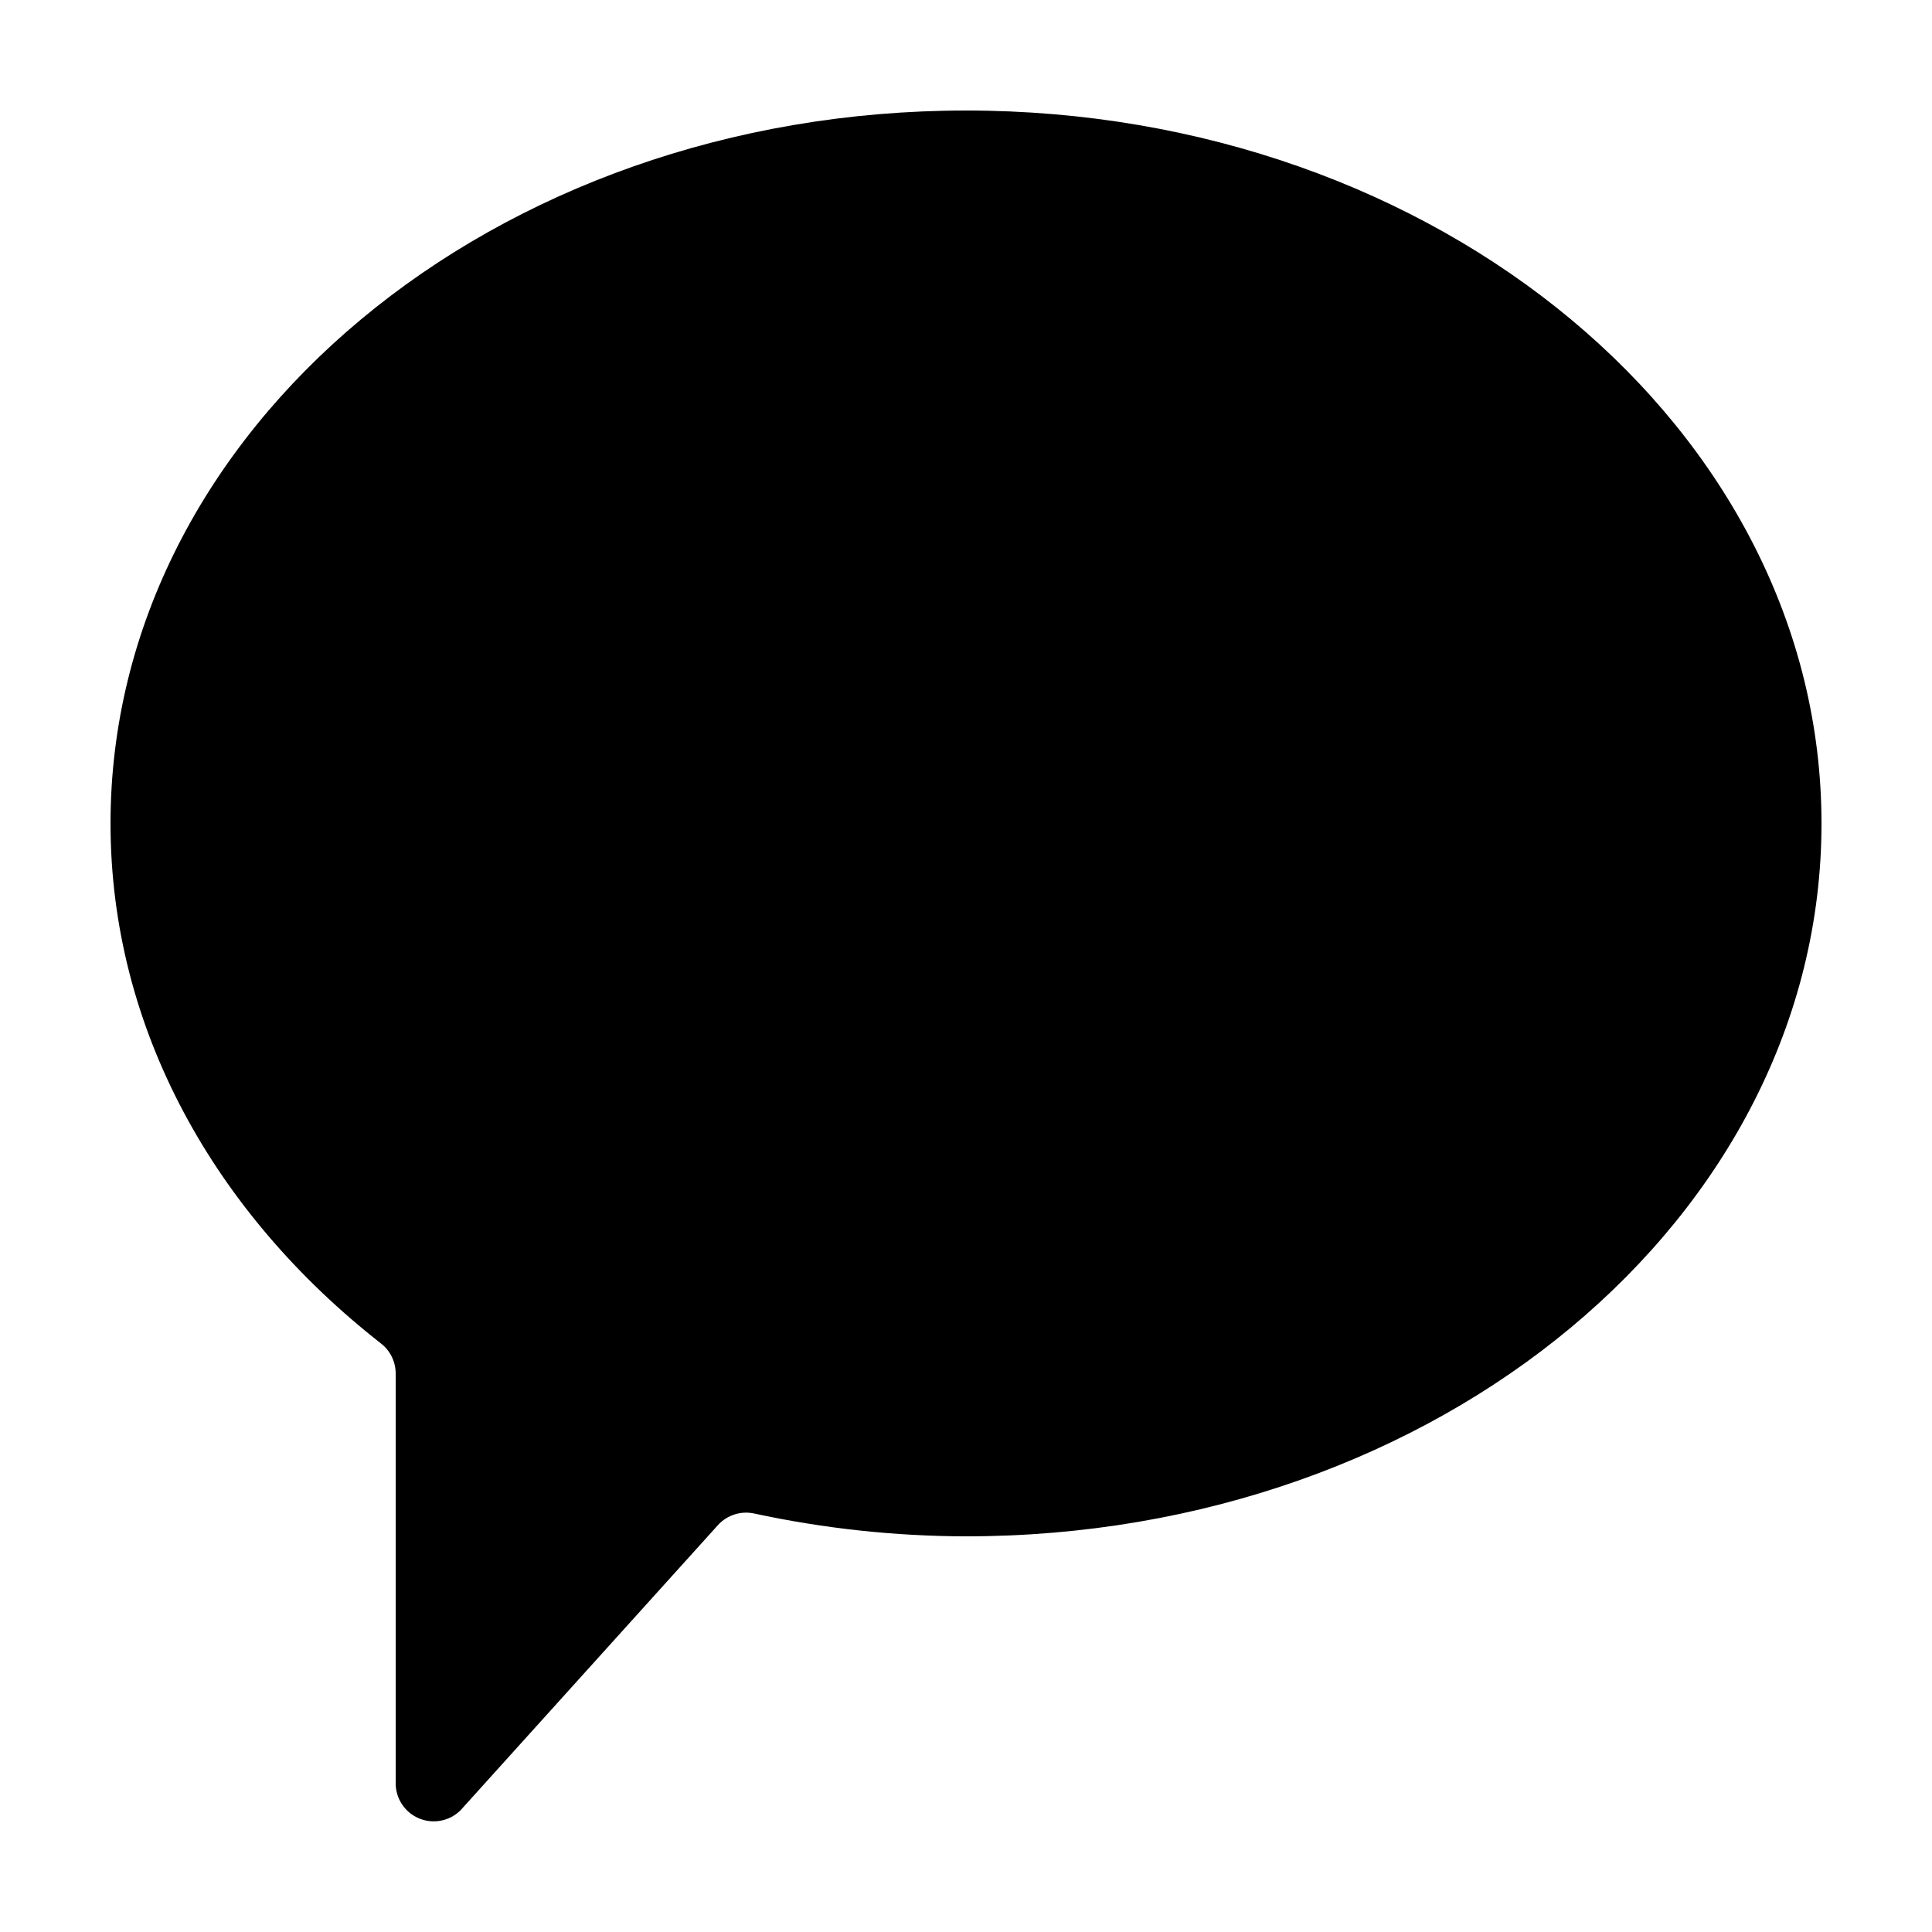
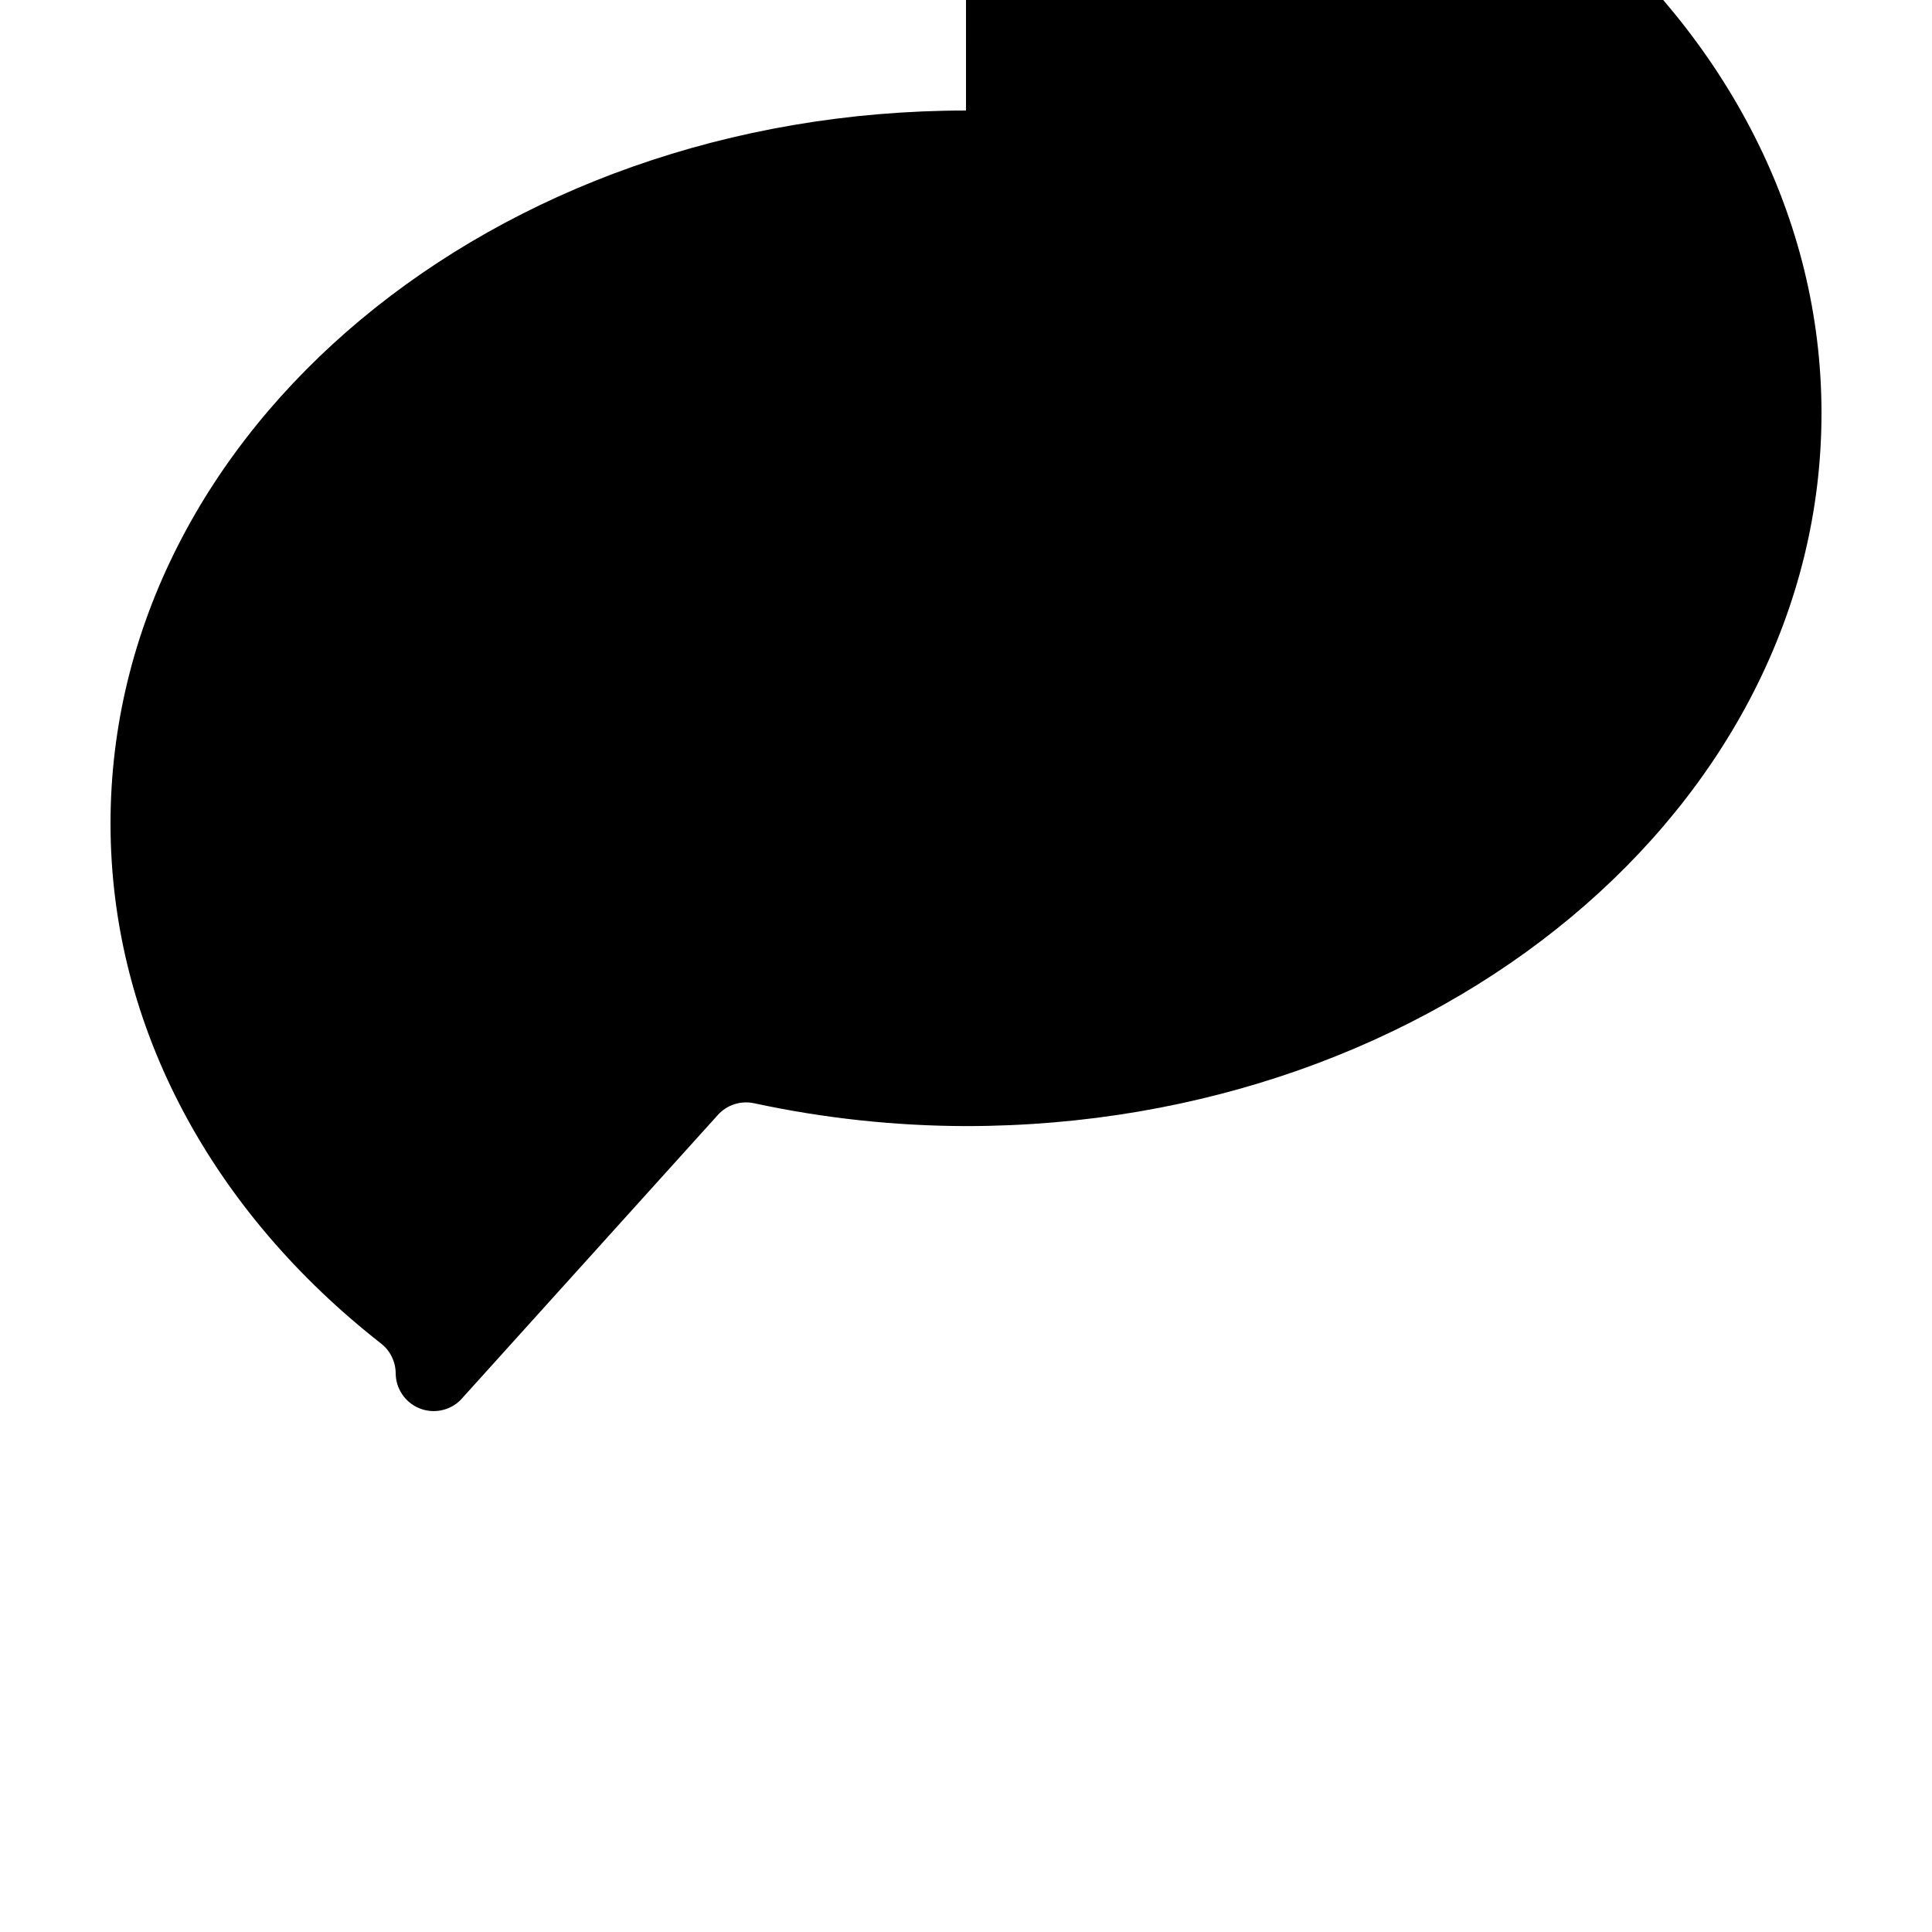
<svg xmlns="http://www.w3.org/2000/svg" fill="#000000" width="800px" height="800px" version="1.1" viewBox="144 144 512 512">
-   <path d="m400 173.29c-125.2 0-226.71 84.59-226.71 188.93 0 54.363 27.559 103.28 71.641 137.79 2.457 1.891 3.906 4.809 3.93 7.91v108.72c0.016 4.062 2.473 7.719 6.227 9.27 3.754 1.551 8.074 0.699 10.953-2.164l68.215-75.57v-0.004c2.426-2.672 6.098-3.848 9.625-3.074 18.445 3.977 37.254 6.004 56.125 6.047 125.2 0 226.71-84.59 226.71-188.93-0.004-104.34-101.52-188.93-226.71-188.93z" />
+   <path d="m400 173.29c-125.2 0-226.71 84.59-226.71 188.93 0 54.363 27.559 103.28 71.641 137.79 2.457 1.891 3.906 4.809 3.93 7.91c0.016 4.062 2.473 7.719 6.227 9.27 3.754 1.551 8.074 0.699 10.953-2.164l68.215-75.57v-0.004c2.426-2.672 6.098-3.848 9.625-3.074 18.445 3.977 37.254 6.004 56.125 6.047 125.2 0 226.71-84.59 226.71-188.93-0.004-104.34-101.52-188.93-226.71-188.93z" />
</svg>